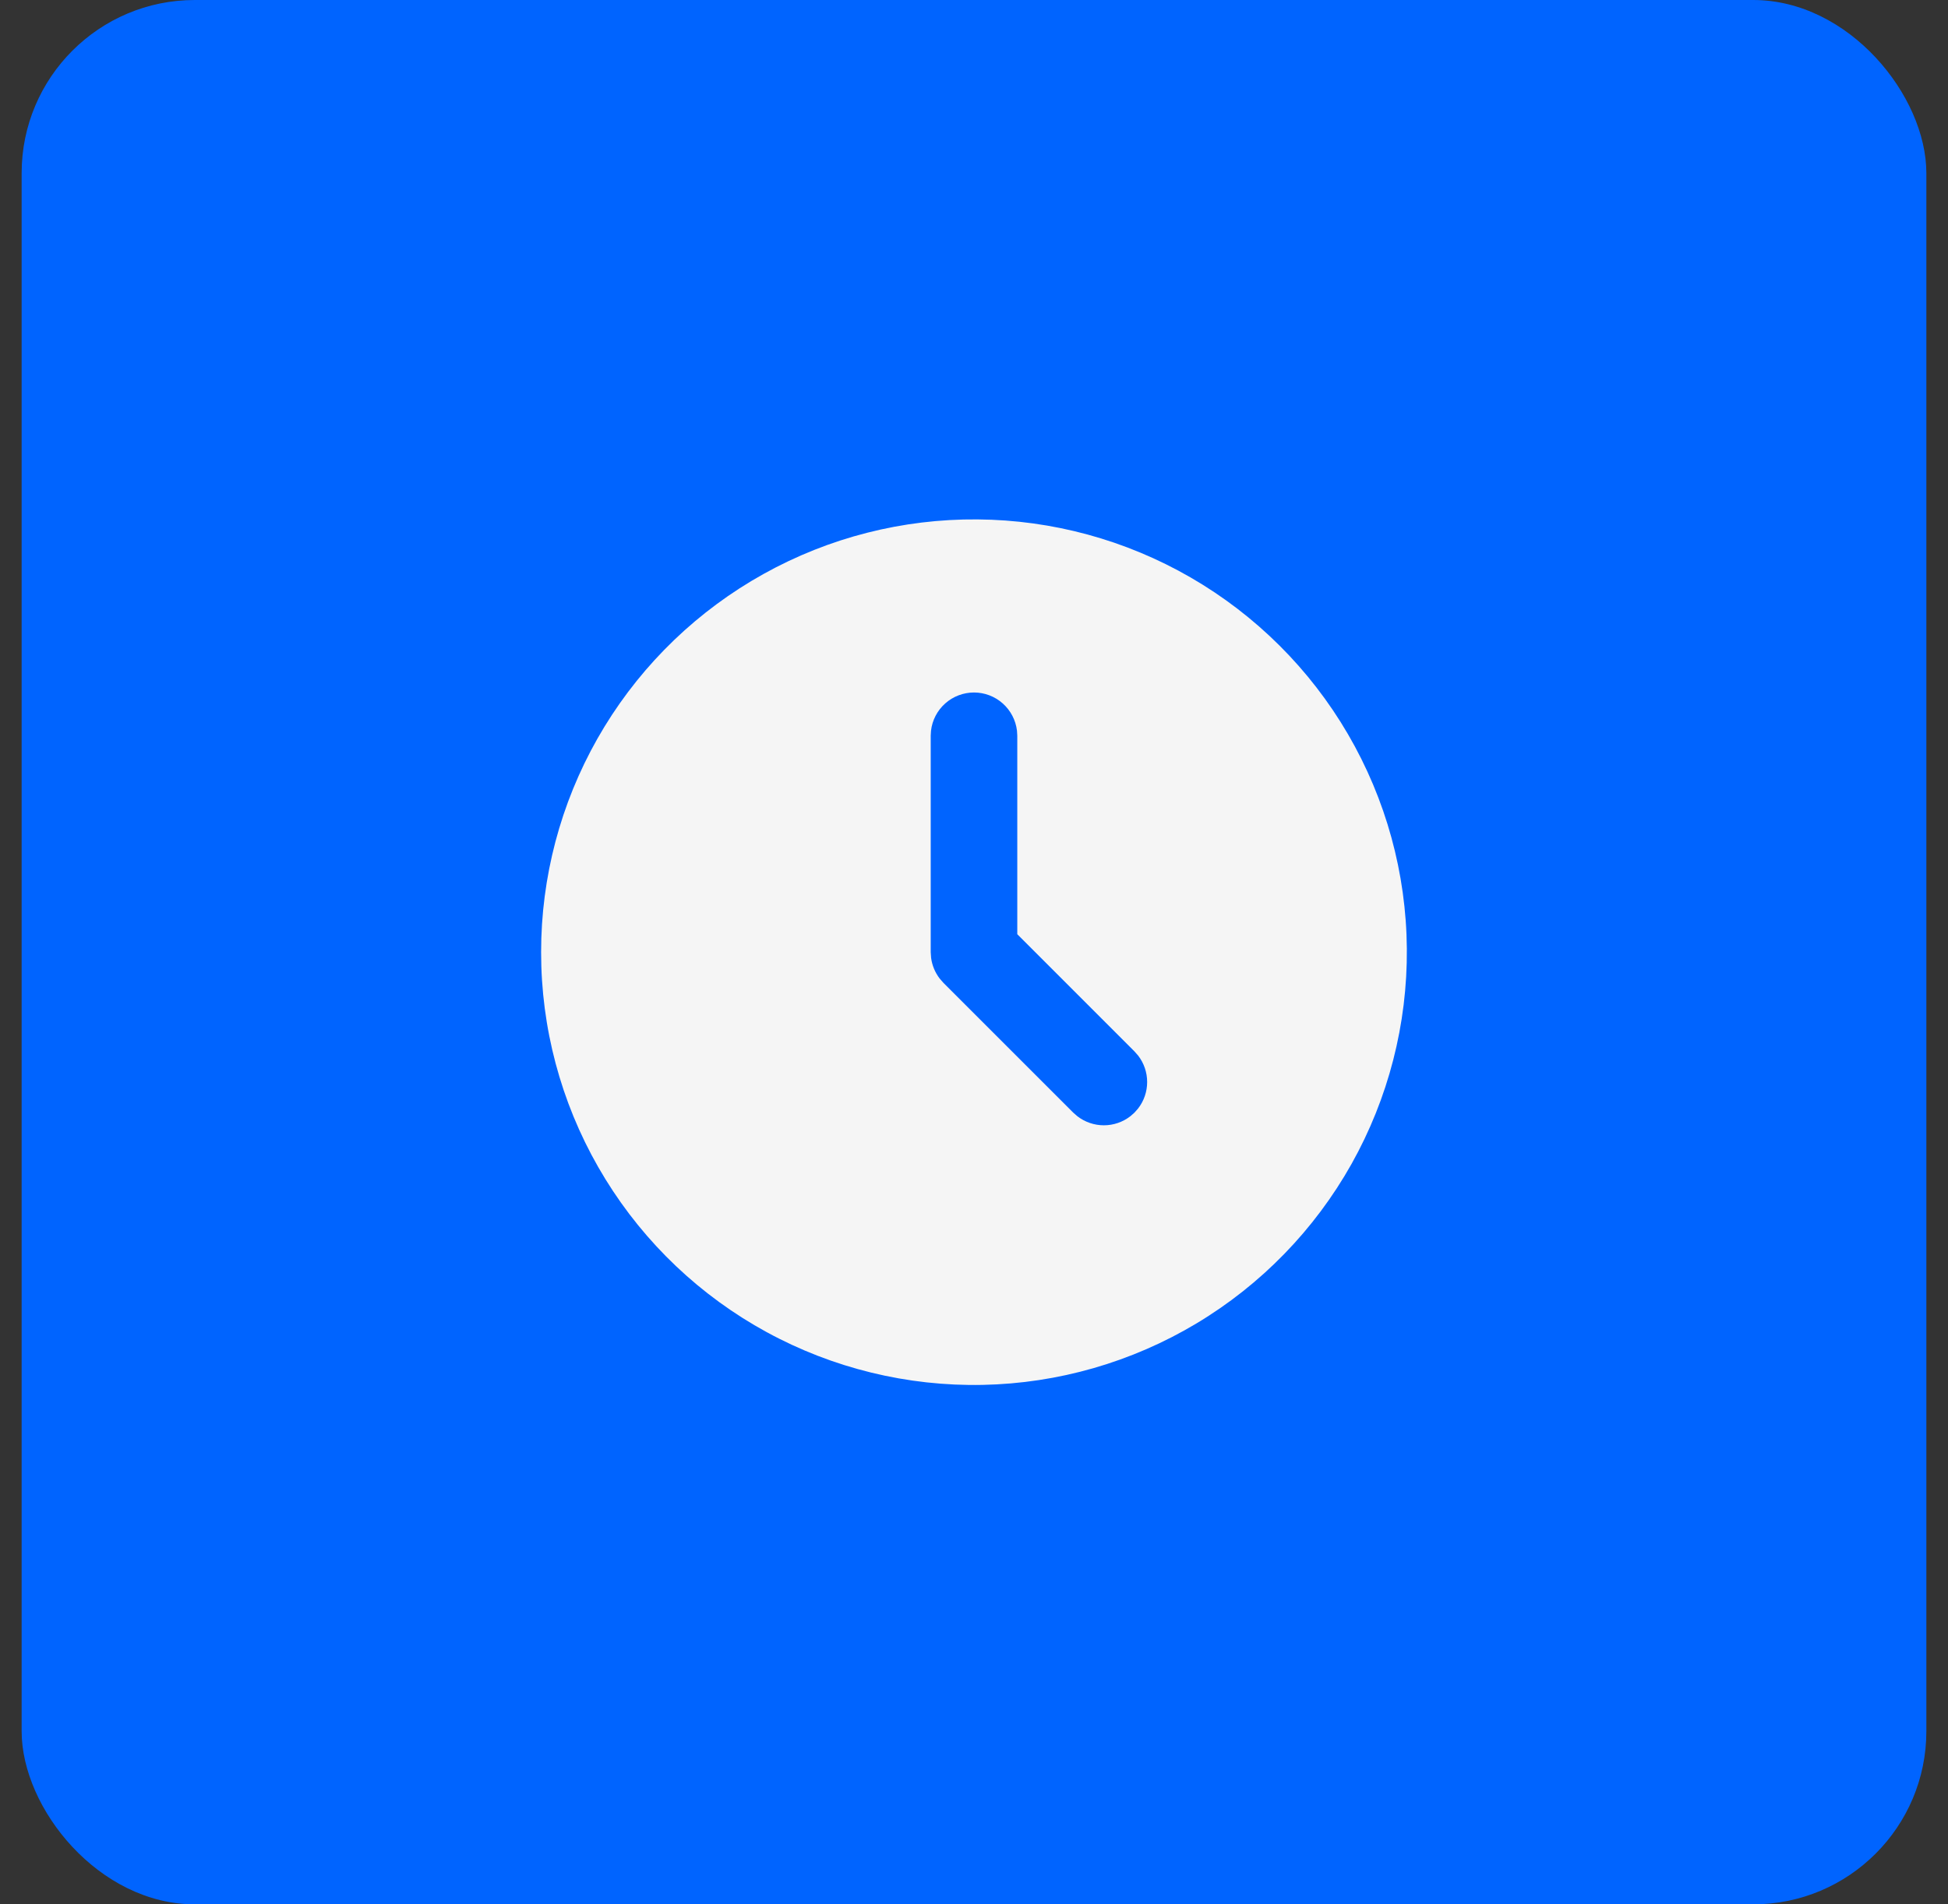
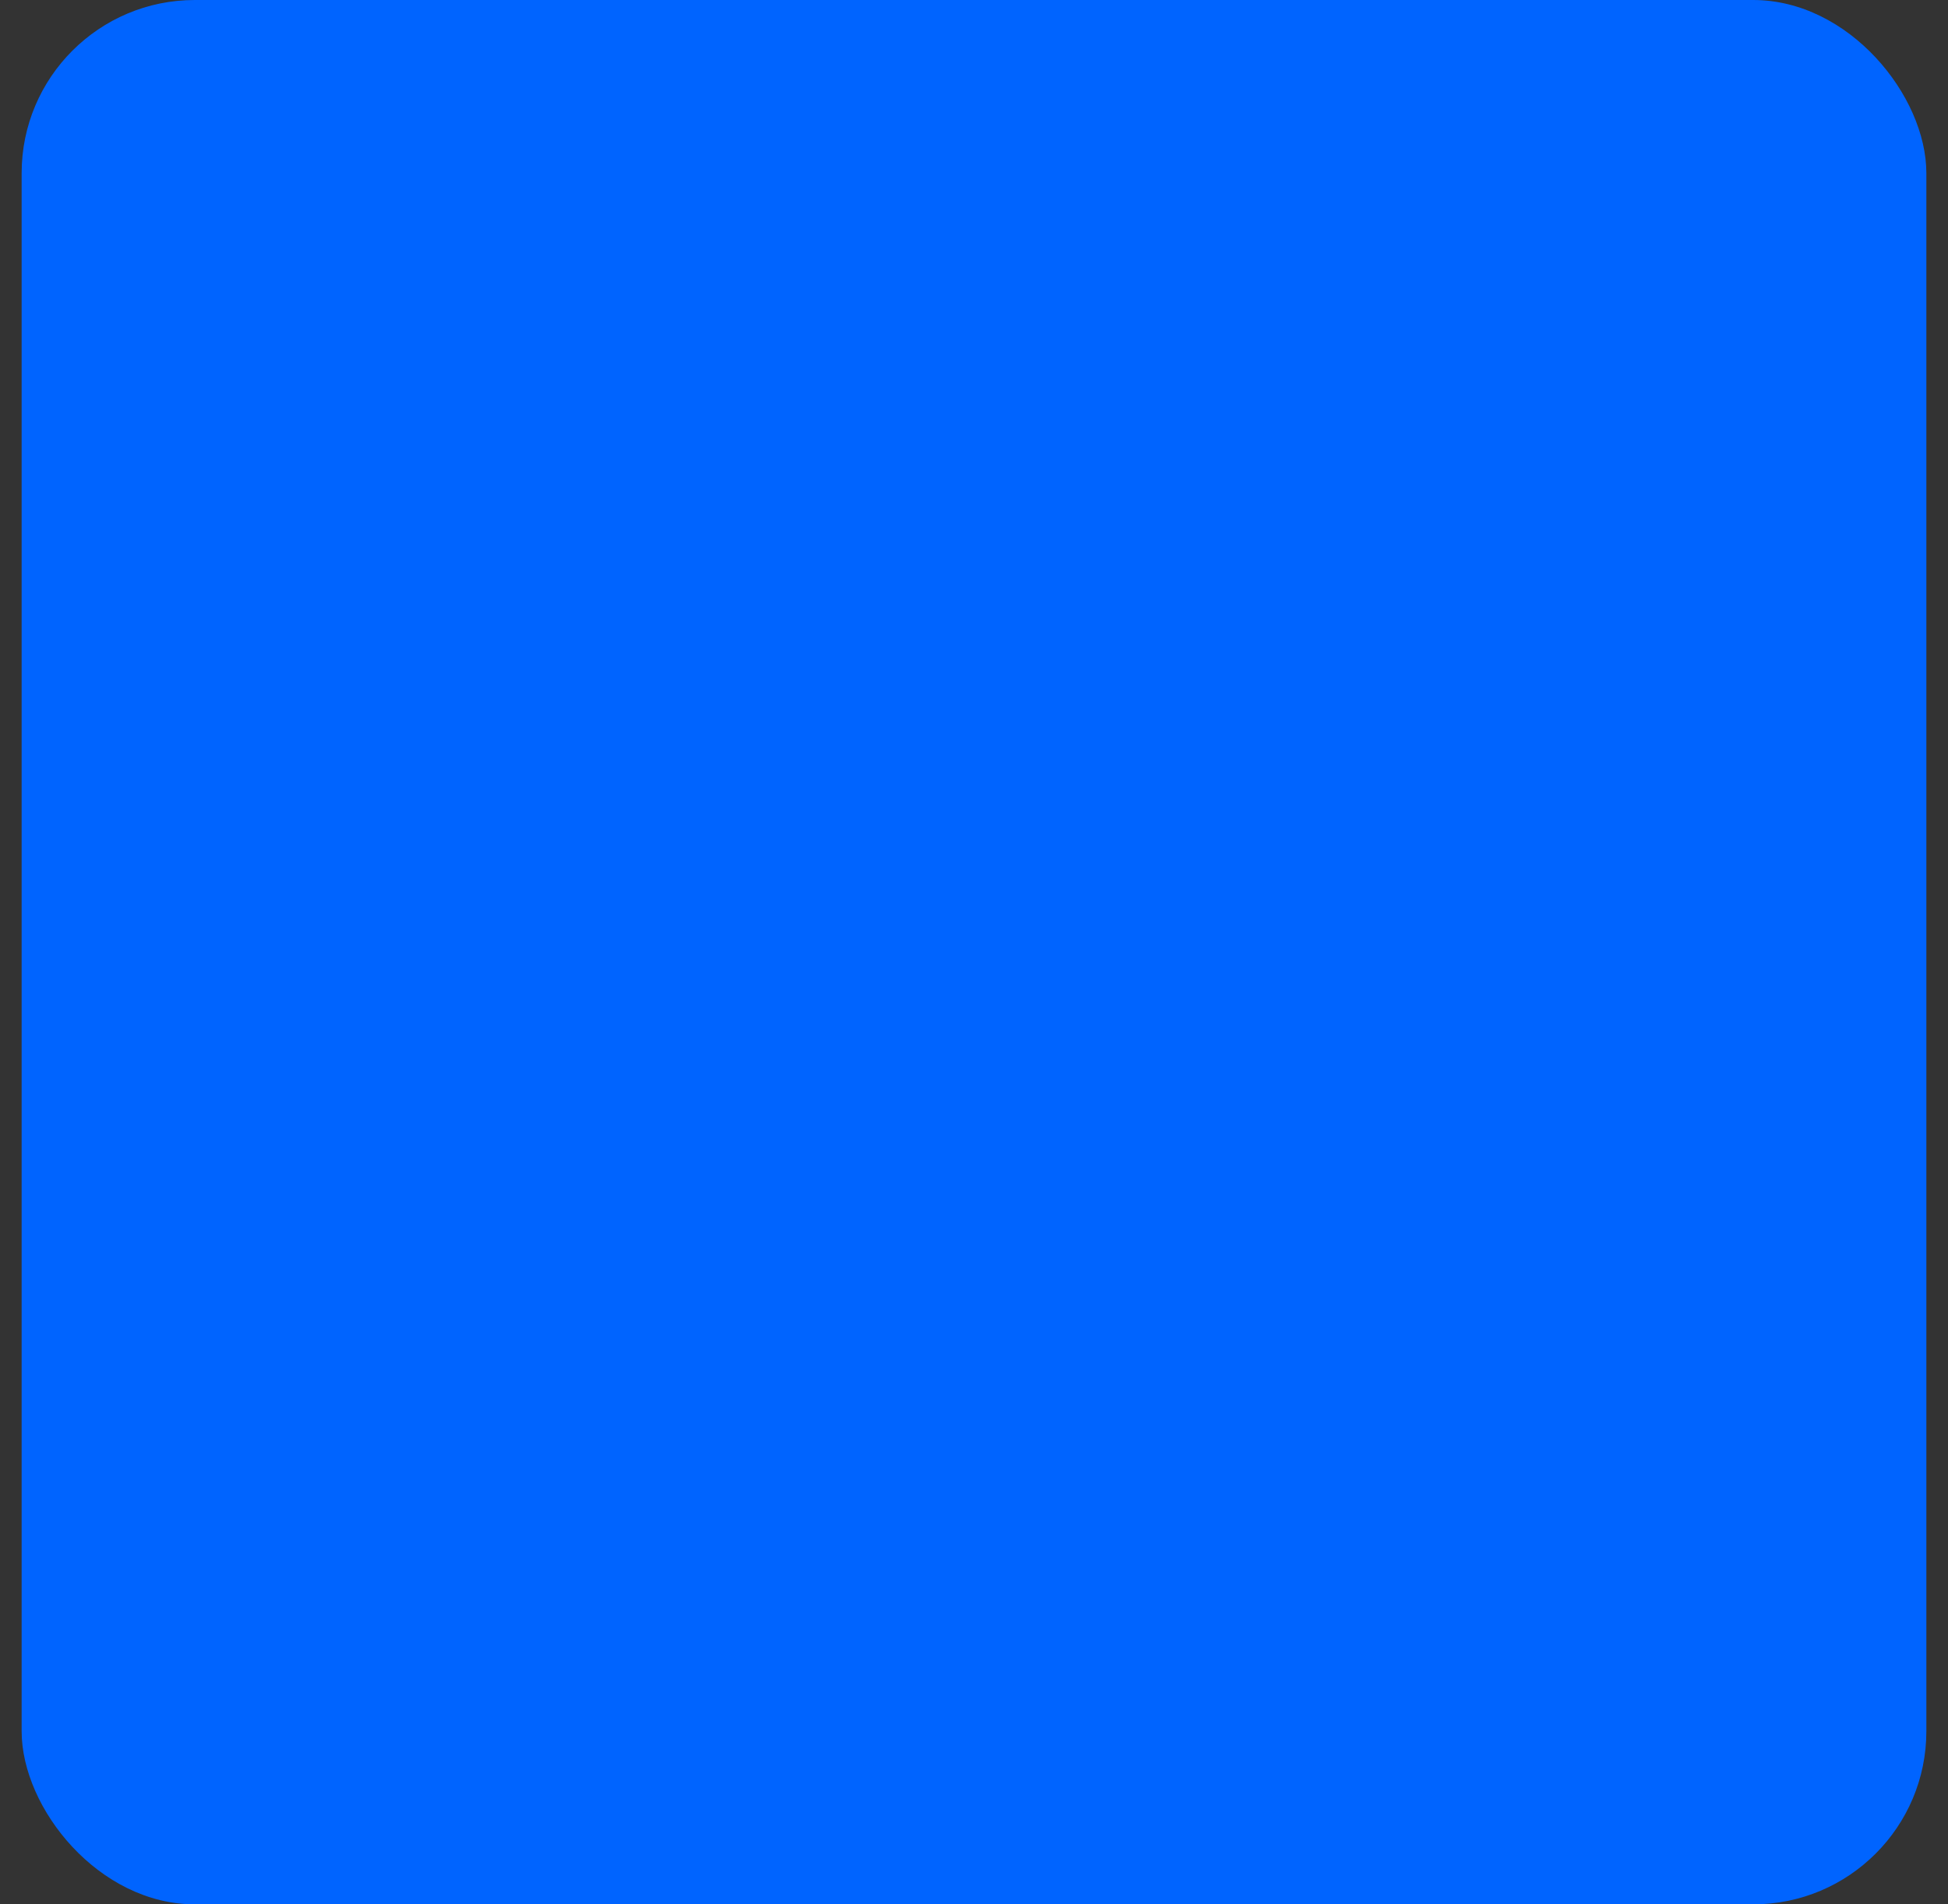
<svg xmlns="http://www.w3.org/2000/svg" width="45" height="44" viewBox="0 0 45 44" fill="none">
  <rect x="0" y="0" width="45" height="44" fill="#333333" stroke="none" />
  <rect x="0.5" width="44" height="44" rx="4" fill="#0064FF" />
-   <path d="M27.5 13.34C29.008 14.211 30.263 15.46 31.14 16.965C32.017 18.47 32.485 20.178 32.499 21.919C32.513 23.661 32.072 25.376 31.22 26.895C30.367 28.413 29.133 29.683 27.639 30.578C26.145 31.473 24.443 31.963 22.702 31.998C20.961 32.033 19.24 31.613 17.711 30.779C16.182 29.945 14.898 28.727 13.985 27.244C13.071 25.761 12.561 24.065 12.505 22.324L12.5 22L12.505 21.676C12.561 19.949 13.063 18.266 13.963 16.791C14.864 15.316 16.131 14.1 17.641 13.26C19.151 12.42 20.853 11.986 22.581 12.001C24.309 12.014 26.003 12.476 27.5 13.34ZM22.5 16C22.255 16 22.018 16.09 21.835 16.253C21.652 16.416 21.535 16.64 21.507 16.883L21.5 17V22L21.509 22.131C21.532 22.305 21.6 22.469 21.706 22.608L21.793 22.708L24.793 25.708L24.887 25.79C25.062 25.926 25.278 26 25.5 26C25.722 26 25.938 25.926 26.113 25.79L26.207 25.707L26.29 25.613C26.426 25.438 26.5 25.222 26.5 25C26.5 24.778 26.426 24.562 26.29 24.387L26.207 24.293L23.5 21.585V17L23.493 16.883C23.464 16.64 23.347 16.416 23.164 16.253C22.981 16.09 22.745 16 22.5 16Z" fill="#F5F5F5" />
</svg>